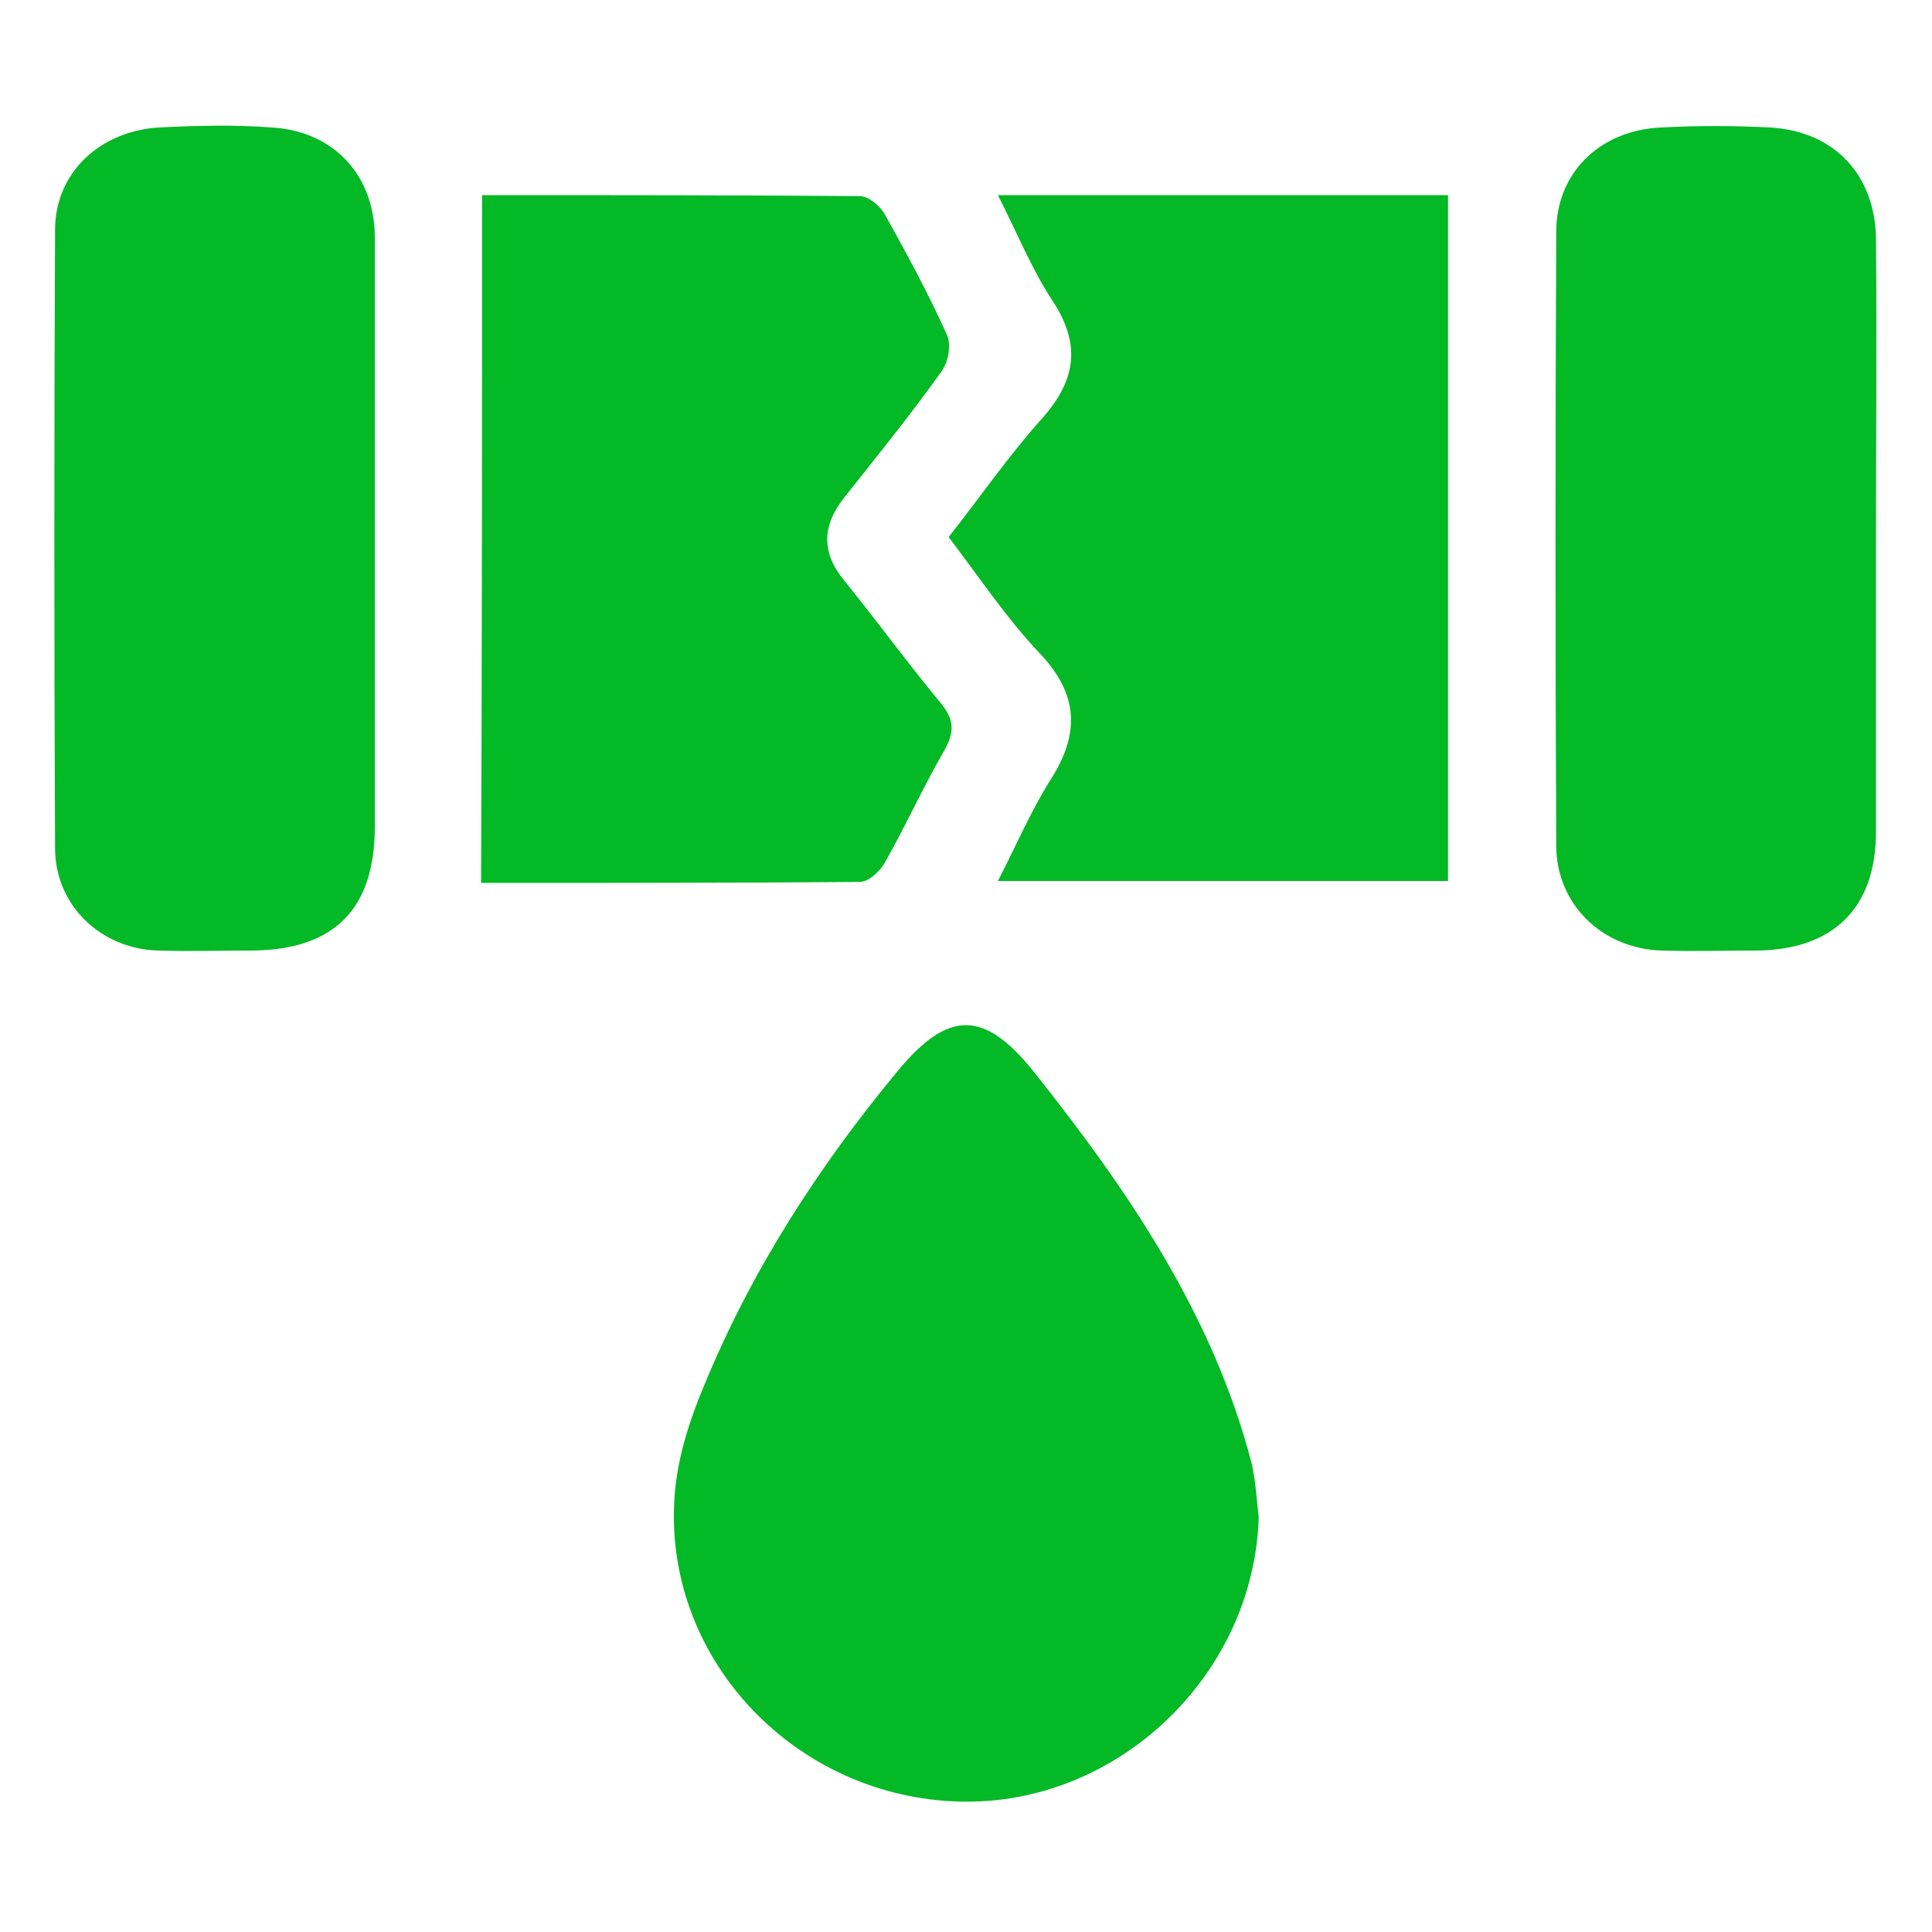
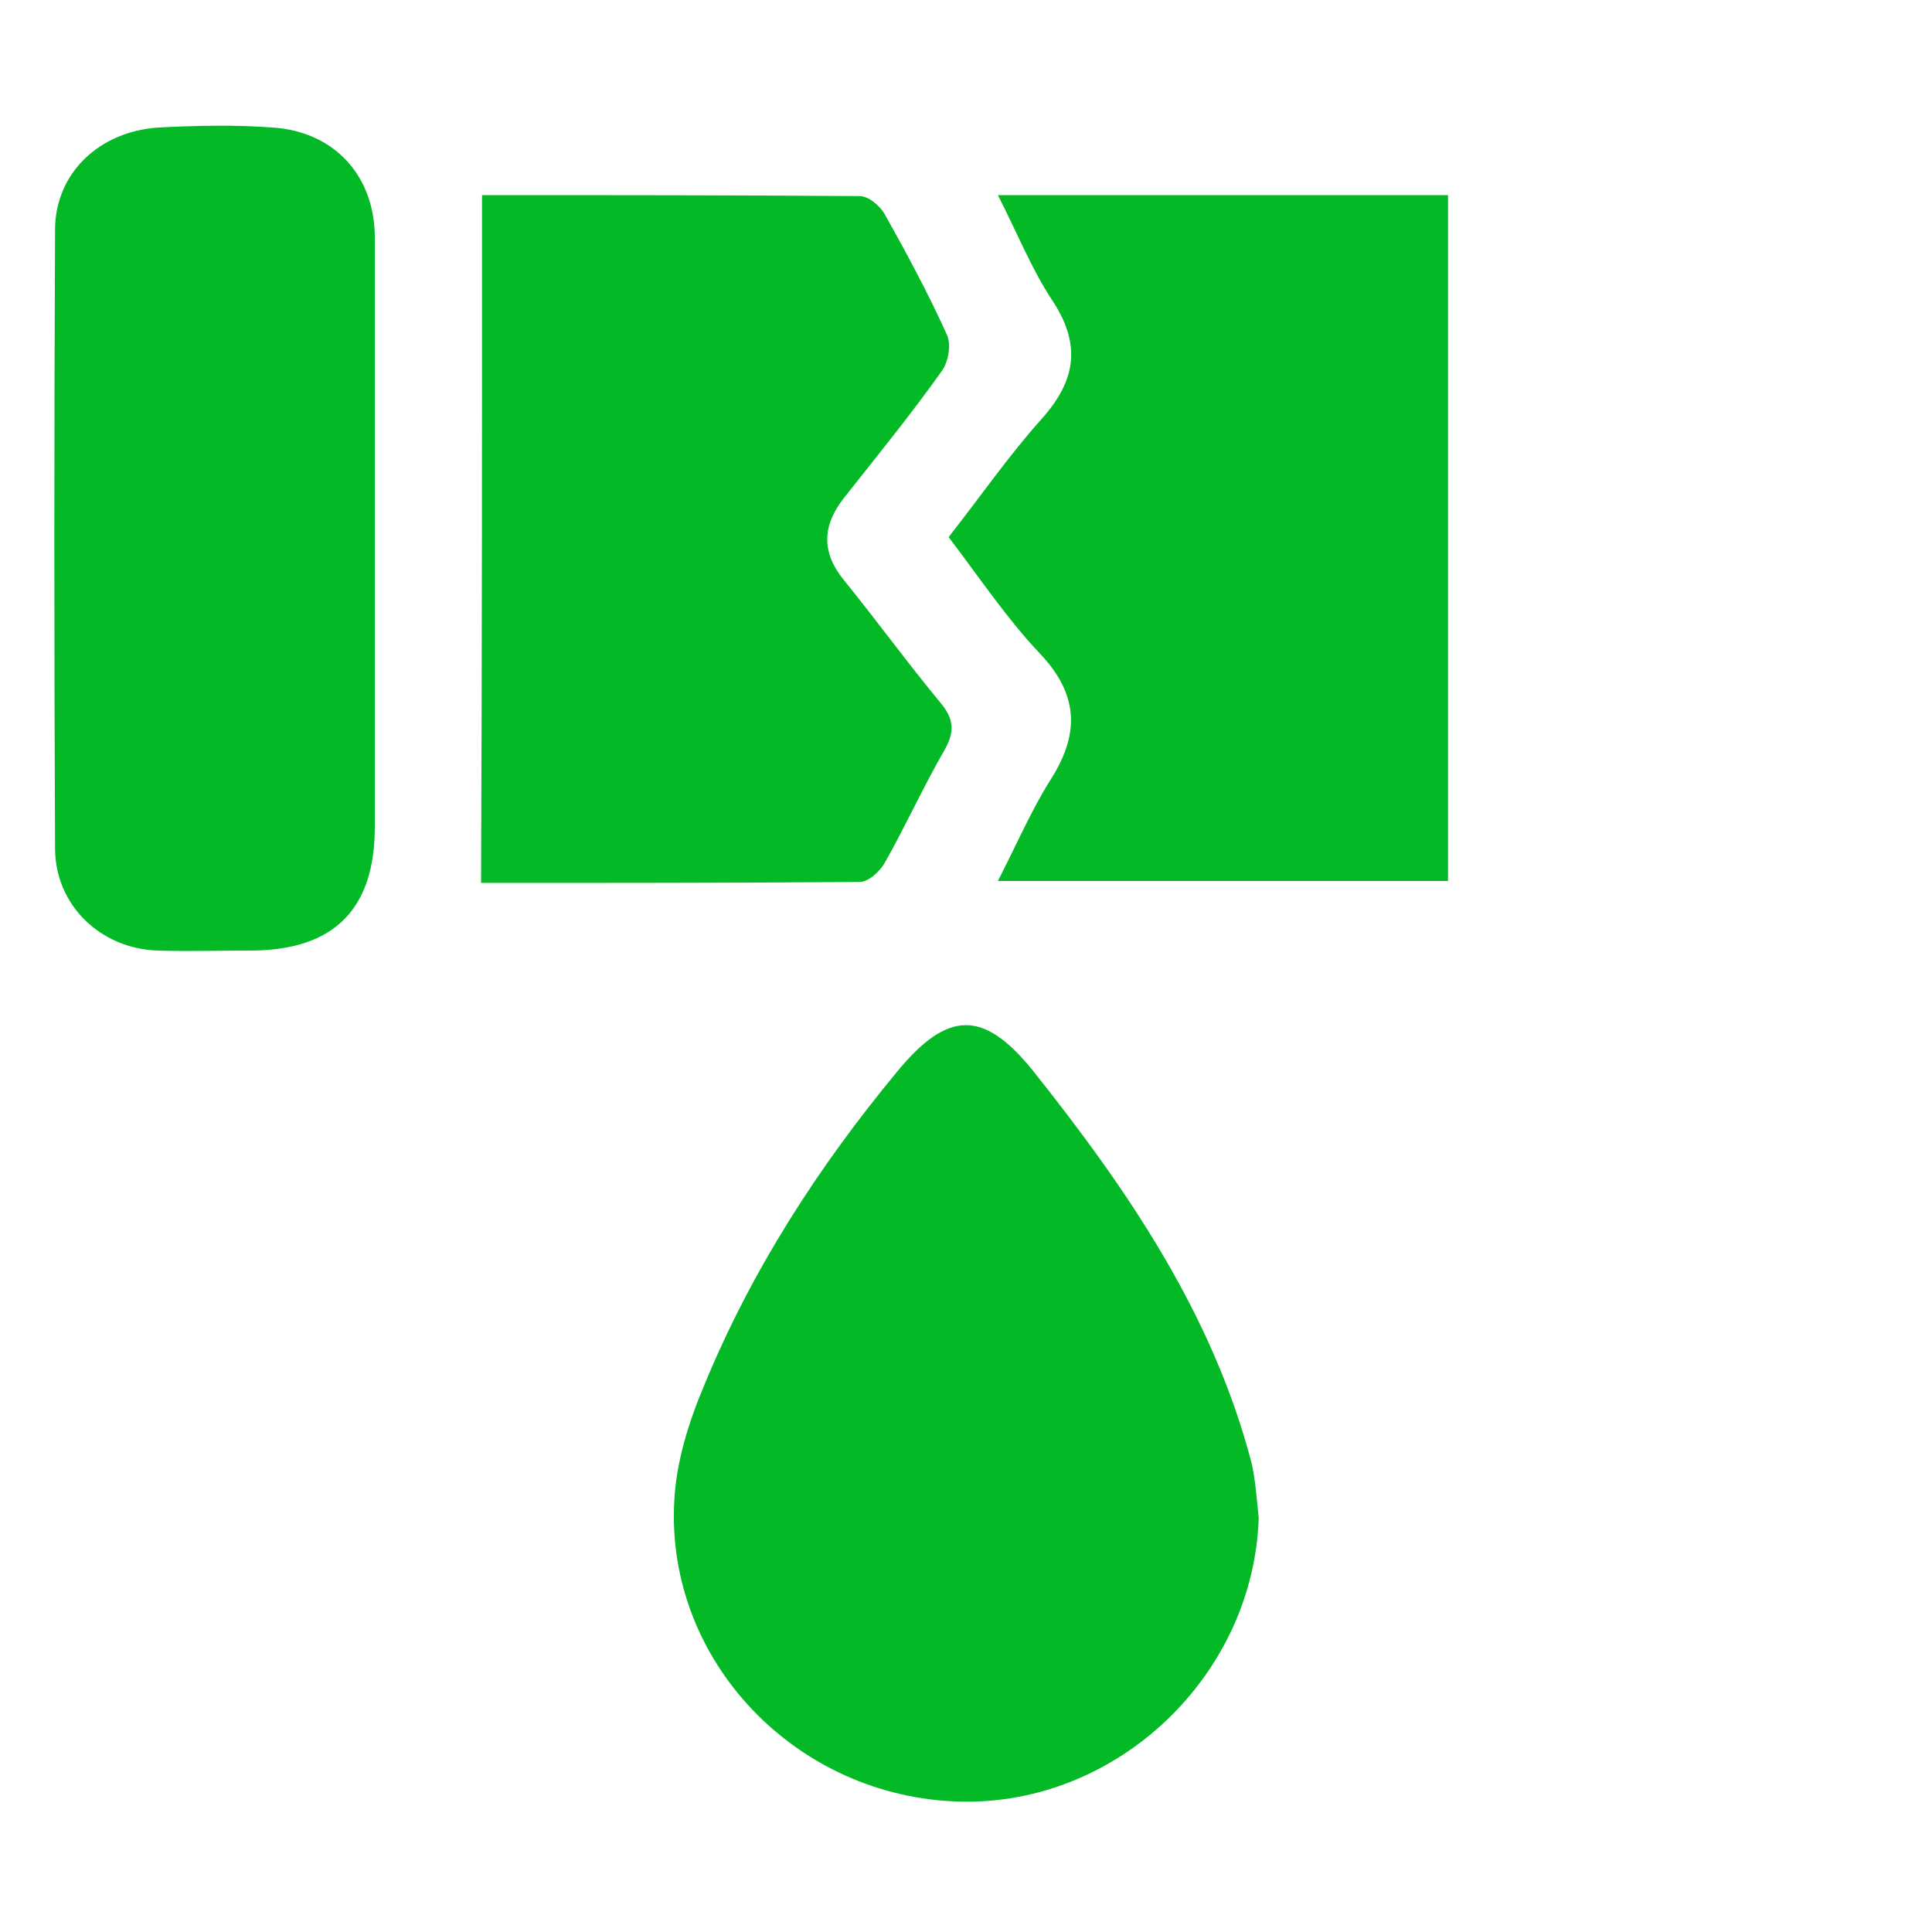
<svg xmlns="http://www.w3.org/2000/svg" version="1.1" id="Layer_1" x="0px" y="0px" viewBox="0 0 200 200" style="enable-background:new 0 0 200 200;" xml:space="preserve">
  <style type="text/css">
	.st0{fill:#04B926;}
</style>
  <g>
    <g>
      <path class="st0" d="M130.3,157.1c-0.5,16.3-14.6,29.8-30.9,29.4c-16.9-0.4-30.5-14.5-29.6-31.1c0.2-4.1,1.5-8.2,3.1-12    c4.9-11.9,11.8-22.6,20-32.5c5.2-6.3,8.9-6.4,14-0.1c9.8,12.3,18.7,25.3,22.7,40.8C130,153.5,130.1,155.3,130.3,157.1z" />
      <path class="st0" d="M149.9,91.2c-15.5,0-30.8,0-46.6,0c1.9-3.7,3.4-7.2,5.4-10.4c3.1-4.8,3-8.9-1.1-13.2c-3.4-3.6-6.2-7.8-9.4-12    c3.3-4.2,6.2-8.4,9.6-12.2c3.5-3.9,4.2-7.6,1.2-12.2c-2.2-3.3-3.7-7.1-5.7-11c15.8,0,31.1,0,46.6,0    C149.9,43.9,149.9,67.4,149.9,91.2z" />
      <path class="st0" d="M49.9,20.2c13.2,0,26.1,0,39.1,0.1c0.9,0,2.1,1,2.6,1.9c2.3,4.1,4.5,8.2,6.4,12.4c0.5,1,0.2,2.8-0.5,3.8    c-3.2,4.5-6.7,8.8-10.1,13.1c-2.3,2.9-2.4,5.7,0,8.6c3.4,4.2,6.6,8.6,10,12.7c1.4,1.7,1.4,3,0.4,4.8c-2.2,3.8-4,7.8-6.2,11.7    c-0.5,0.9-1.7,2-2.6,2c-13,0.1-26,0.1-39.2,0.1C49.9,67.7,49.9,44.2,49.9,20.2z" />
-       <path class="st0" d="M38.8,55.8c0,9.9,0,19.9,0,29.8c0,8.5-4.2,12.7-12.6,12.8c-3.3,0-6.6,0.1-9.9,0c-5.9-0.2-10.6-4.7-10.6-10.6    c-0.1-21.3-0.1-42.7,0-64c0-5.9,4.6-10.2,10.7-10.6c3.9-0.2,7.9-0.3,11.8,0c6.4,0.4,10.6,5,10.6,11.4C38.8,35,38.8,45.4,38.8,55.8    z" />
-       <path class="st0" d="M194.2,55.9c0,10.1,0,20.1,0,30.2c0,7.9-4.4,12.2-12.3,12.3c-3.3,0-6.6,0.1-9.9,0    c-6.1-0.2-10.8-4.7-10.9-10.7c-0.1-21.2-0.1-42.4,0-63.7c0-6.1,4.5-10.5,10.8-10.8c3.8-0.2,7.6-0.2,11.4,0    c6.6,0.4,10.8,4.9,10.9,11.5C194.3,35.1,194.2,45.5,194.2,55.9z" />
+       <path class="st0" d="M38.8,55.8c0,9.9,0,19.9,0,29.8c0,8.5-4.2,12.7-12.6,12.8c-3.3,0-6.6,0.1-9.9,0c-5.9-0.2-10.6-4.7-10.6-10.6    c-0.1-21.3-0.1-42.7,0-64c0-5.9,4.6-10.2,10.7-10.6c3.9-0.2,7.9-0.3,11.8,0c6.4,0.4,10.6,5,10.6,11.4z" />
    </g>
  </g>
</svg>